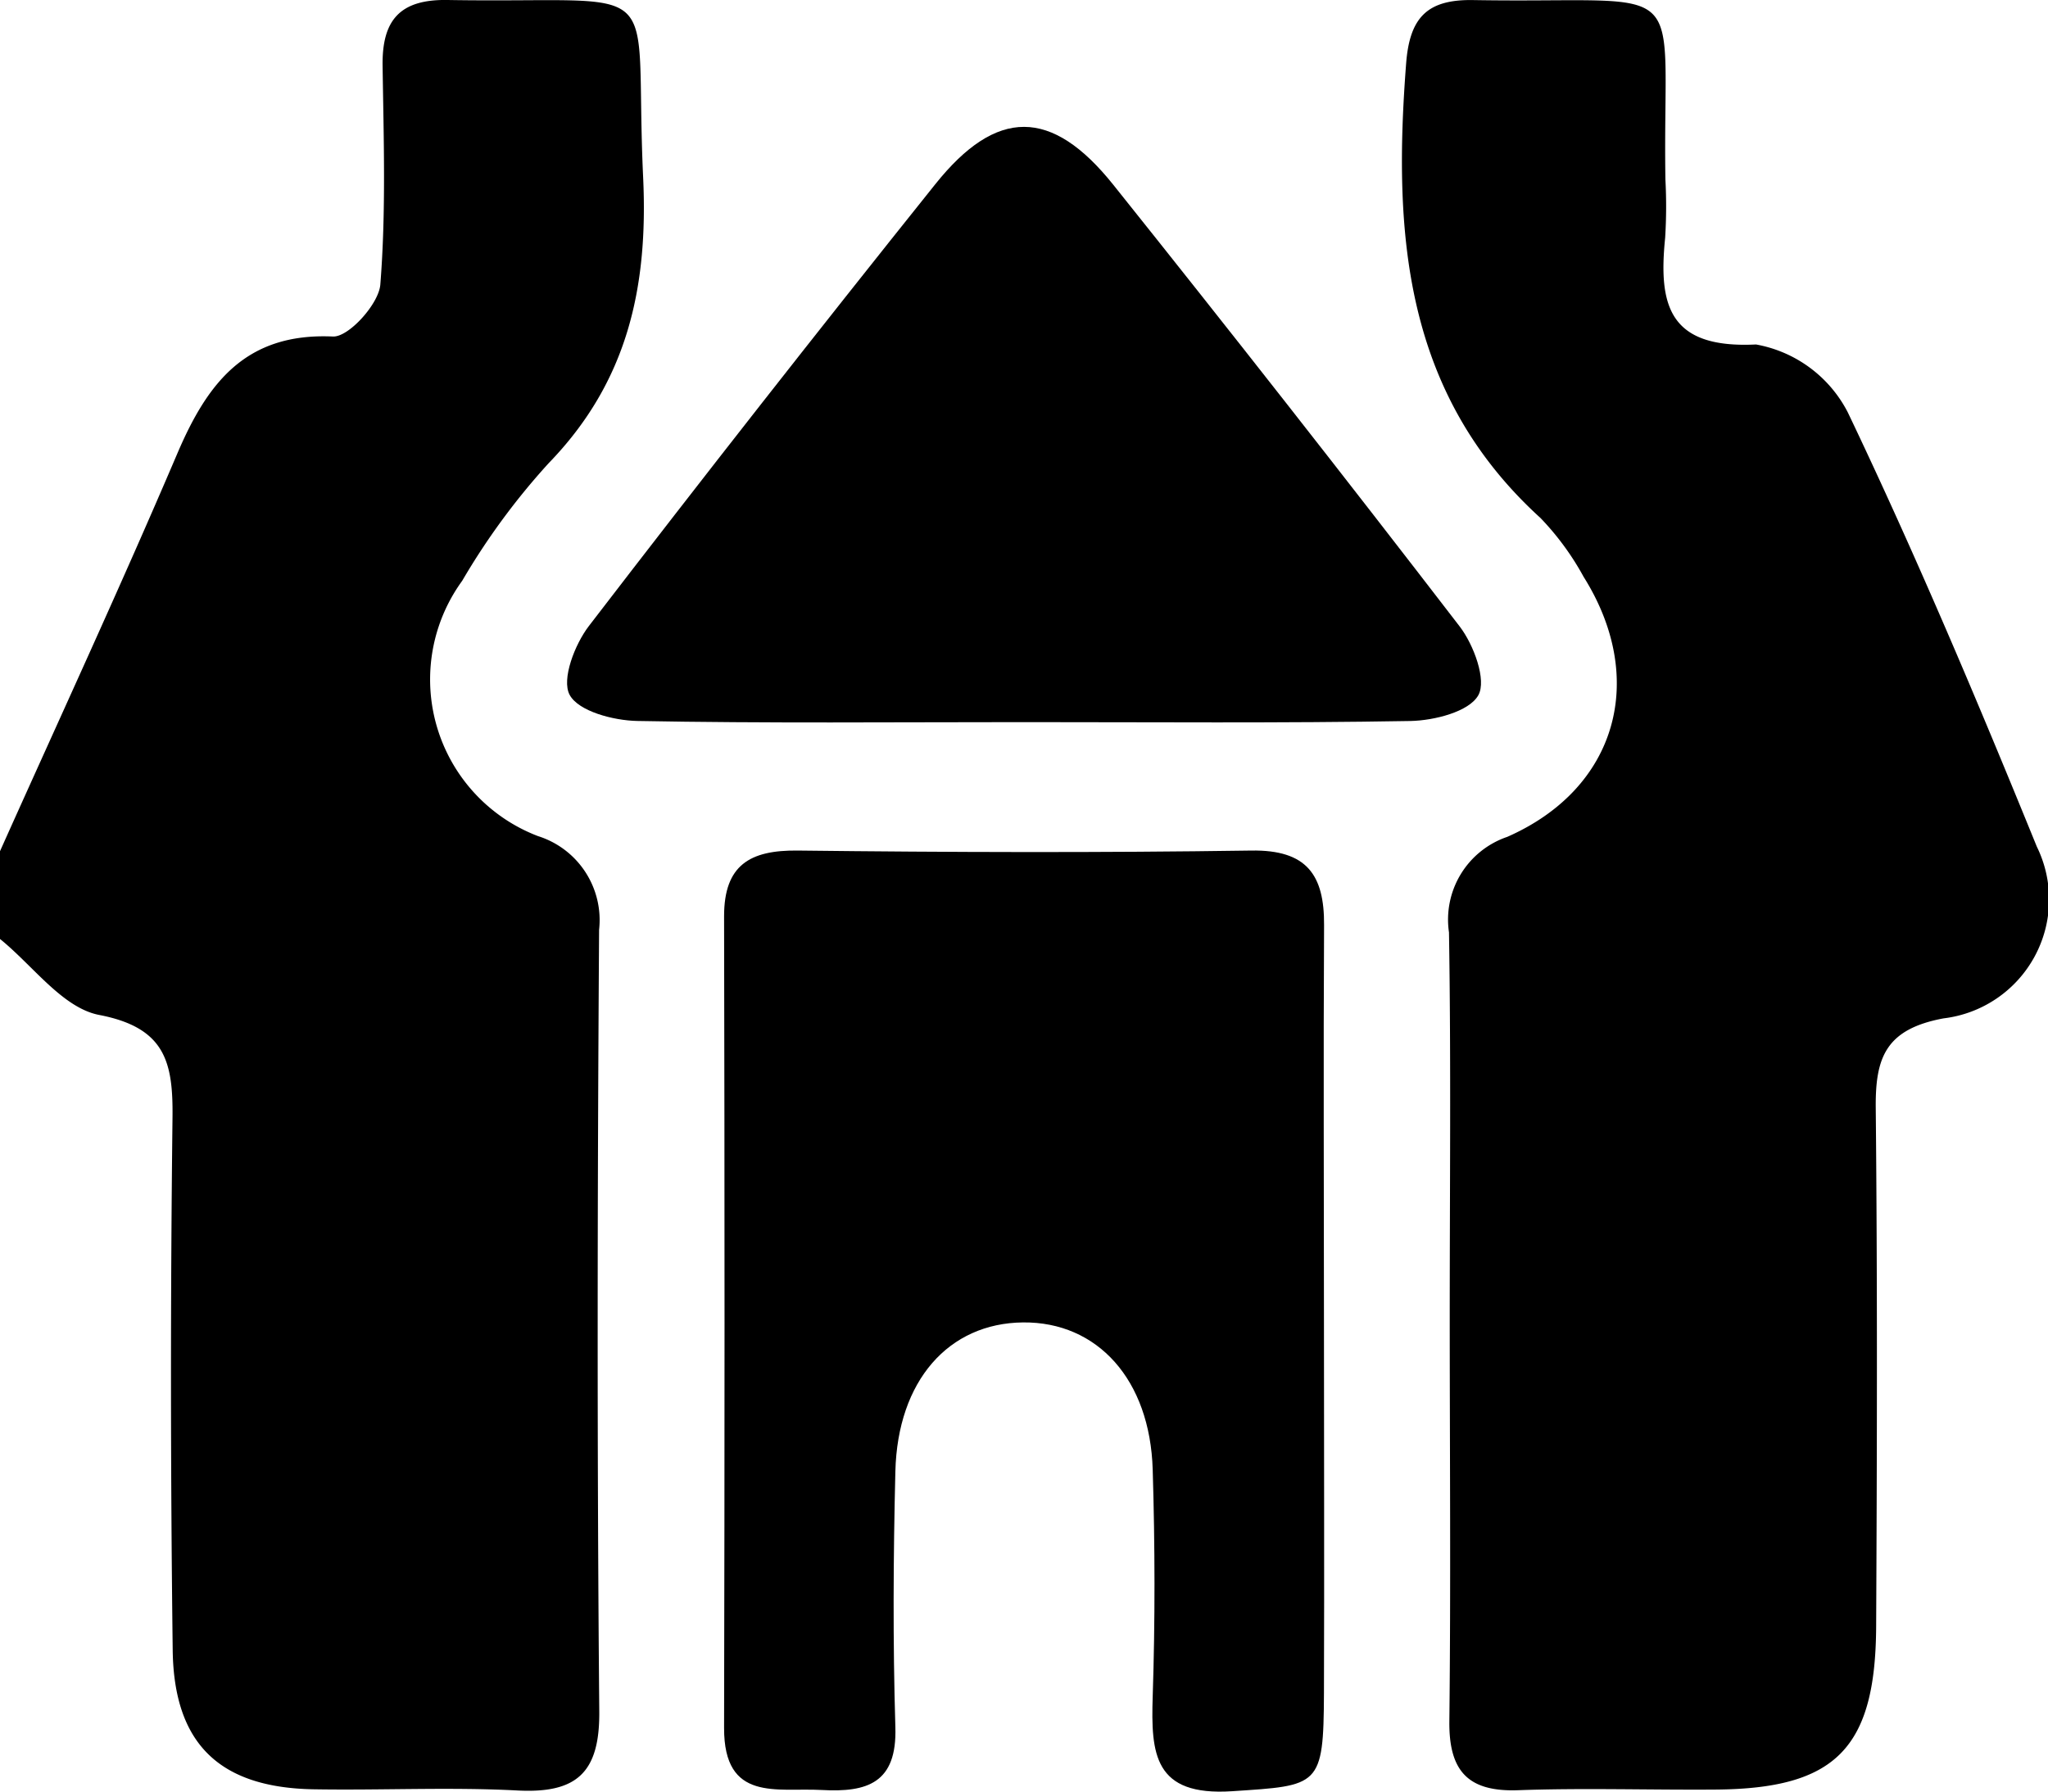
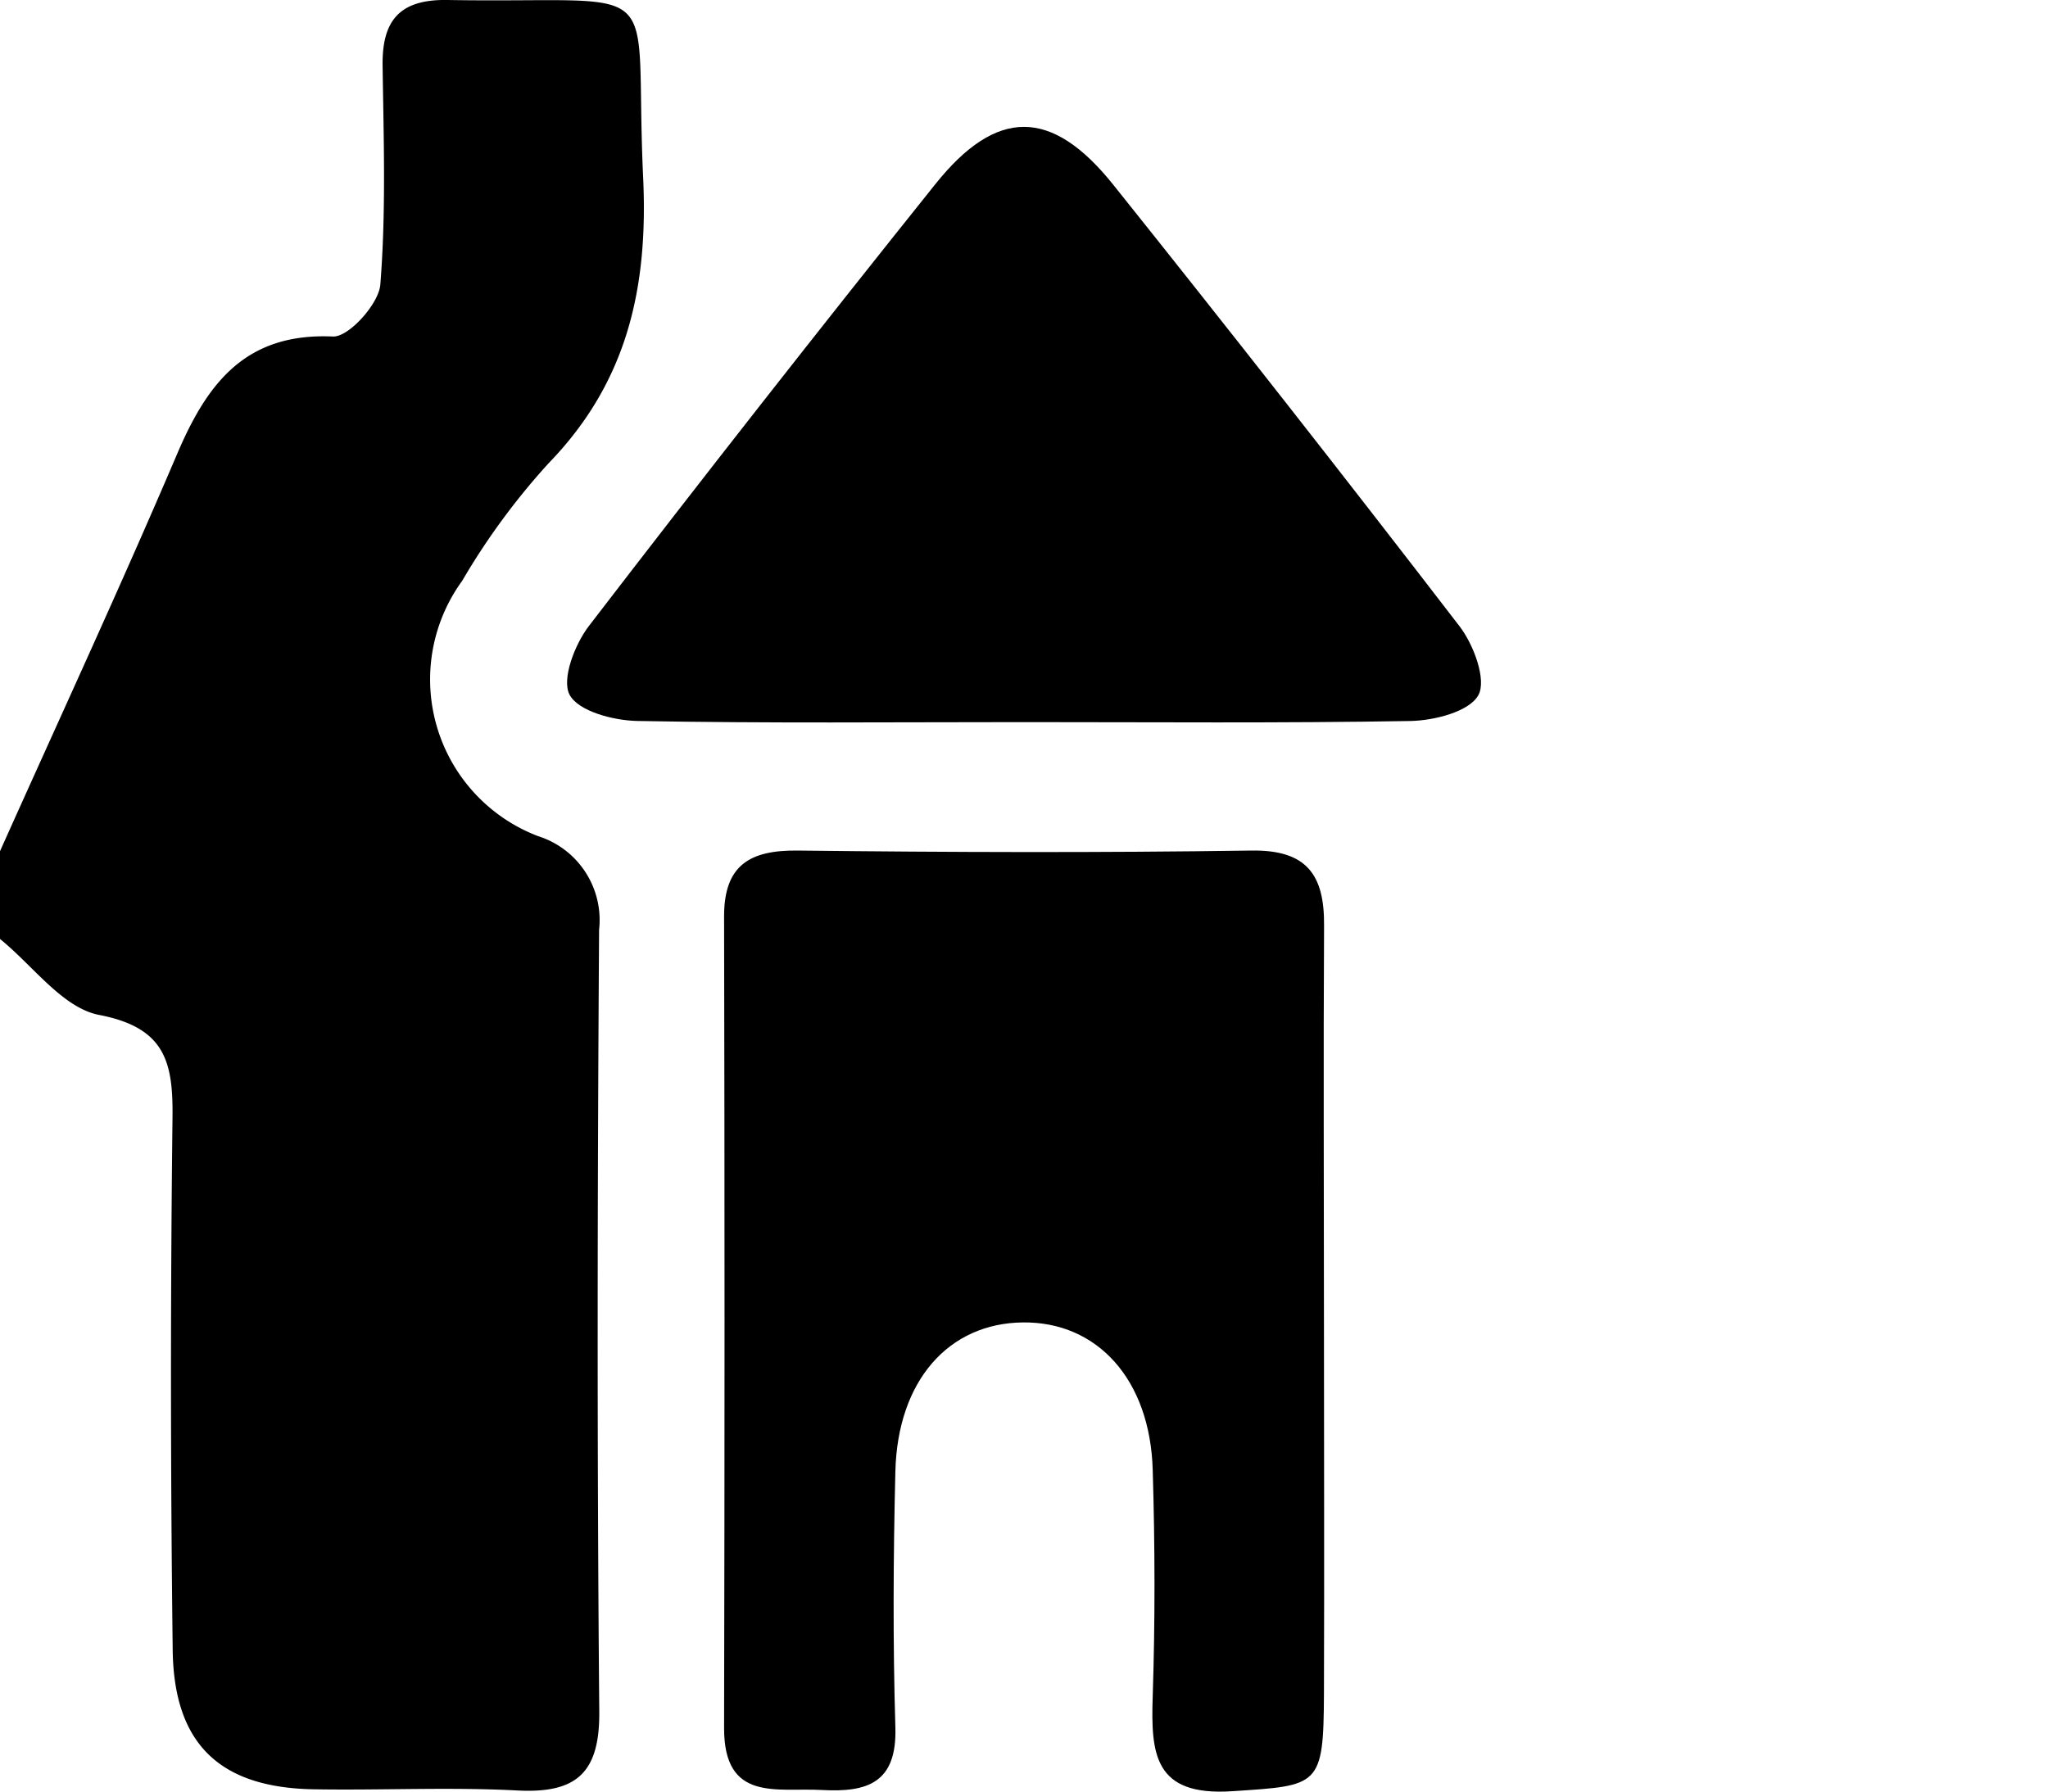
<svg xmlns="http://www.w3.org/2000/svg" width="54.857" height="48" viewBox="0 0 54.857 48">
  <g transform="translate(-15.92 -81.562)">
    <path d="M15.92,104.37c1.59-3.549,3.224-7.079,4.75-10.655.808-1.893,1.833-3.239,4.168-3.134.422.019,1.227-.872,1.269-1.39.155-1.945.089-3.91.061-5.867-.017-1.214.459-1.78,1.737-1.759,6.033.1,4.986-.75,5.242,4.754.138,2.967-.427,5.486-2.533,7.658A18.626,18.626,0,0,0,28.3,97.126a4.493,4.493,0,0,0,2.031,6.84,2.358,2.358,0,0,1,1.636,2.511c-.045,6.98-.057,13.961.005,20.941.015,1.647-.61,2.2-2.194,2.117-1.822-.095-3.653,0-5.479-.032-2.493-.05-3.722-1.213-3.753-3.73q-.089-7.143-.005-14.287c.015-1.473-.2-2.39-1.965-2.729-.98-.189-1.777-1.326-2.657-2.036Z" transform="translate(0 -0.003)" />
-     <path d="M734.858,116.911c0-3.456.036-6.913-.02-10.369a2.341,2.341,0,0,1,1.561-2.559c2.954-1.3,3.758-4.242,2.044-6.969a7.346,7.346,0,0,0-1.153-1.573c-3.673-3.341-3.949-7.645-3.6-12.177.095-1.244.573-1.723,1.806-1.7,5.973.1,5.054-.758,5.139,4.807a13.561,13.561,0,0,1-.007,1.564c-.183,1.808.1,2.972,2.434,2.856a3.449,3.449,0,0,1,2.459,1.82c1.821,3.815,3.468,7.717,5.063,11.635a3.209,3.209,0,0,1-2.5,4.6c-1.554.29-1.828,1.056-1.815,2.4.046,4.63.034,9.26.011,13.89-.016,3.277-1.091,4.349-4.309,4.372-1.761.013-3.523-.046-5.282.017-1.356.049-1.857-.528-1.841-1.855C734.888,124.085,734.859,120.5,734.858,116.911Z" transform="translate(-680.106)" />
    <path d="M402.7,529.556c0,3.331.012,6.661,0,9.992-.01,2.52-.122,2.479-2.462,2.633-2.092.137-2.175-1-2.125-2.541.066-2.022.061-4.05,0-6.073-.071-2.414-1.481-3.965-3.472-3.946s-3.361,1.556-3.421,3.992c-.056,2.284-.068,4.573,0,6.856.046,1.493-.754,1.747-1.973,1.679-1.2-.066-2.62.334-2.615-1.663q.024-10.873,0-21.747c0-1.37.692-1.774,1.974-1.759,4.048.047,8.1.06,12.146,0,1.486-.024,1.96.648,1.951,2C402.683,522.5,402.7,526.029,402.7,529.556Z" transform="translate(-351.317 -412.629)" />
    <path d="M318.427,162.4c-3.451,0-6.9.034-10.353-.031-.637-.012-1.575-.259-1.811-.7-.223-.414.137-1.351.517-1.846q4.578-5.963,9.276-11.833c1.641-2.054,3.118-2.051,4.768.012q4.695,5.872,9.278,11.833c.378.492.729,1.441.5,1.846-.248.441-1.181.677-1.821.689C325.33,162.43,321.878,162.4,318.427,162.4Z" transform="translate(-275.085 -61.491)" />
  </g>
</svg>